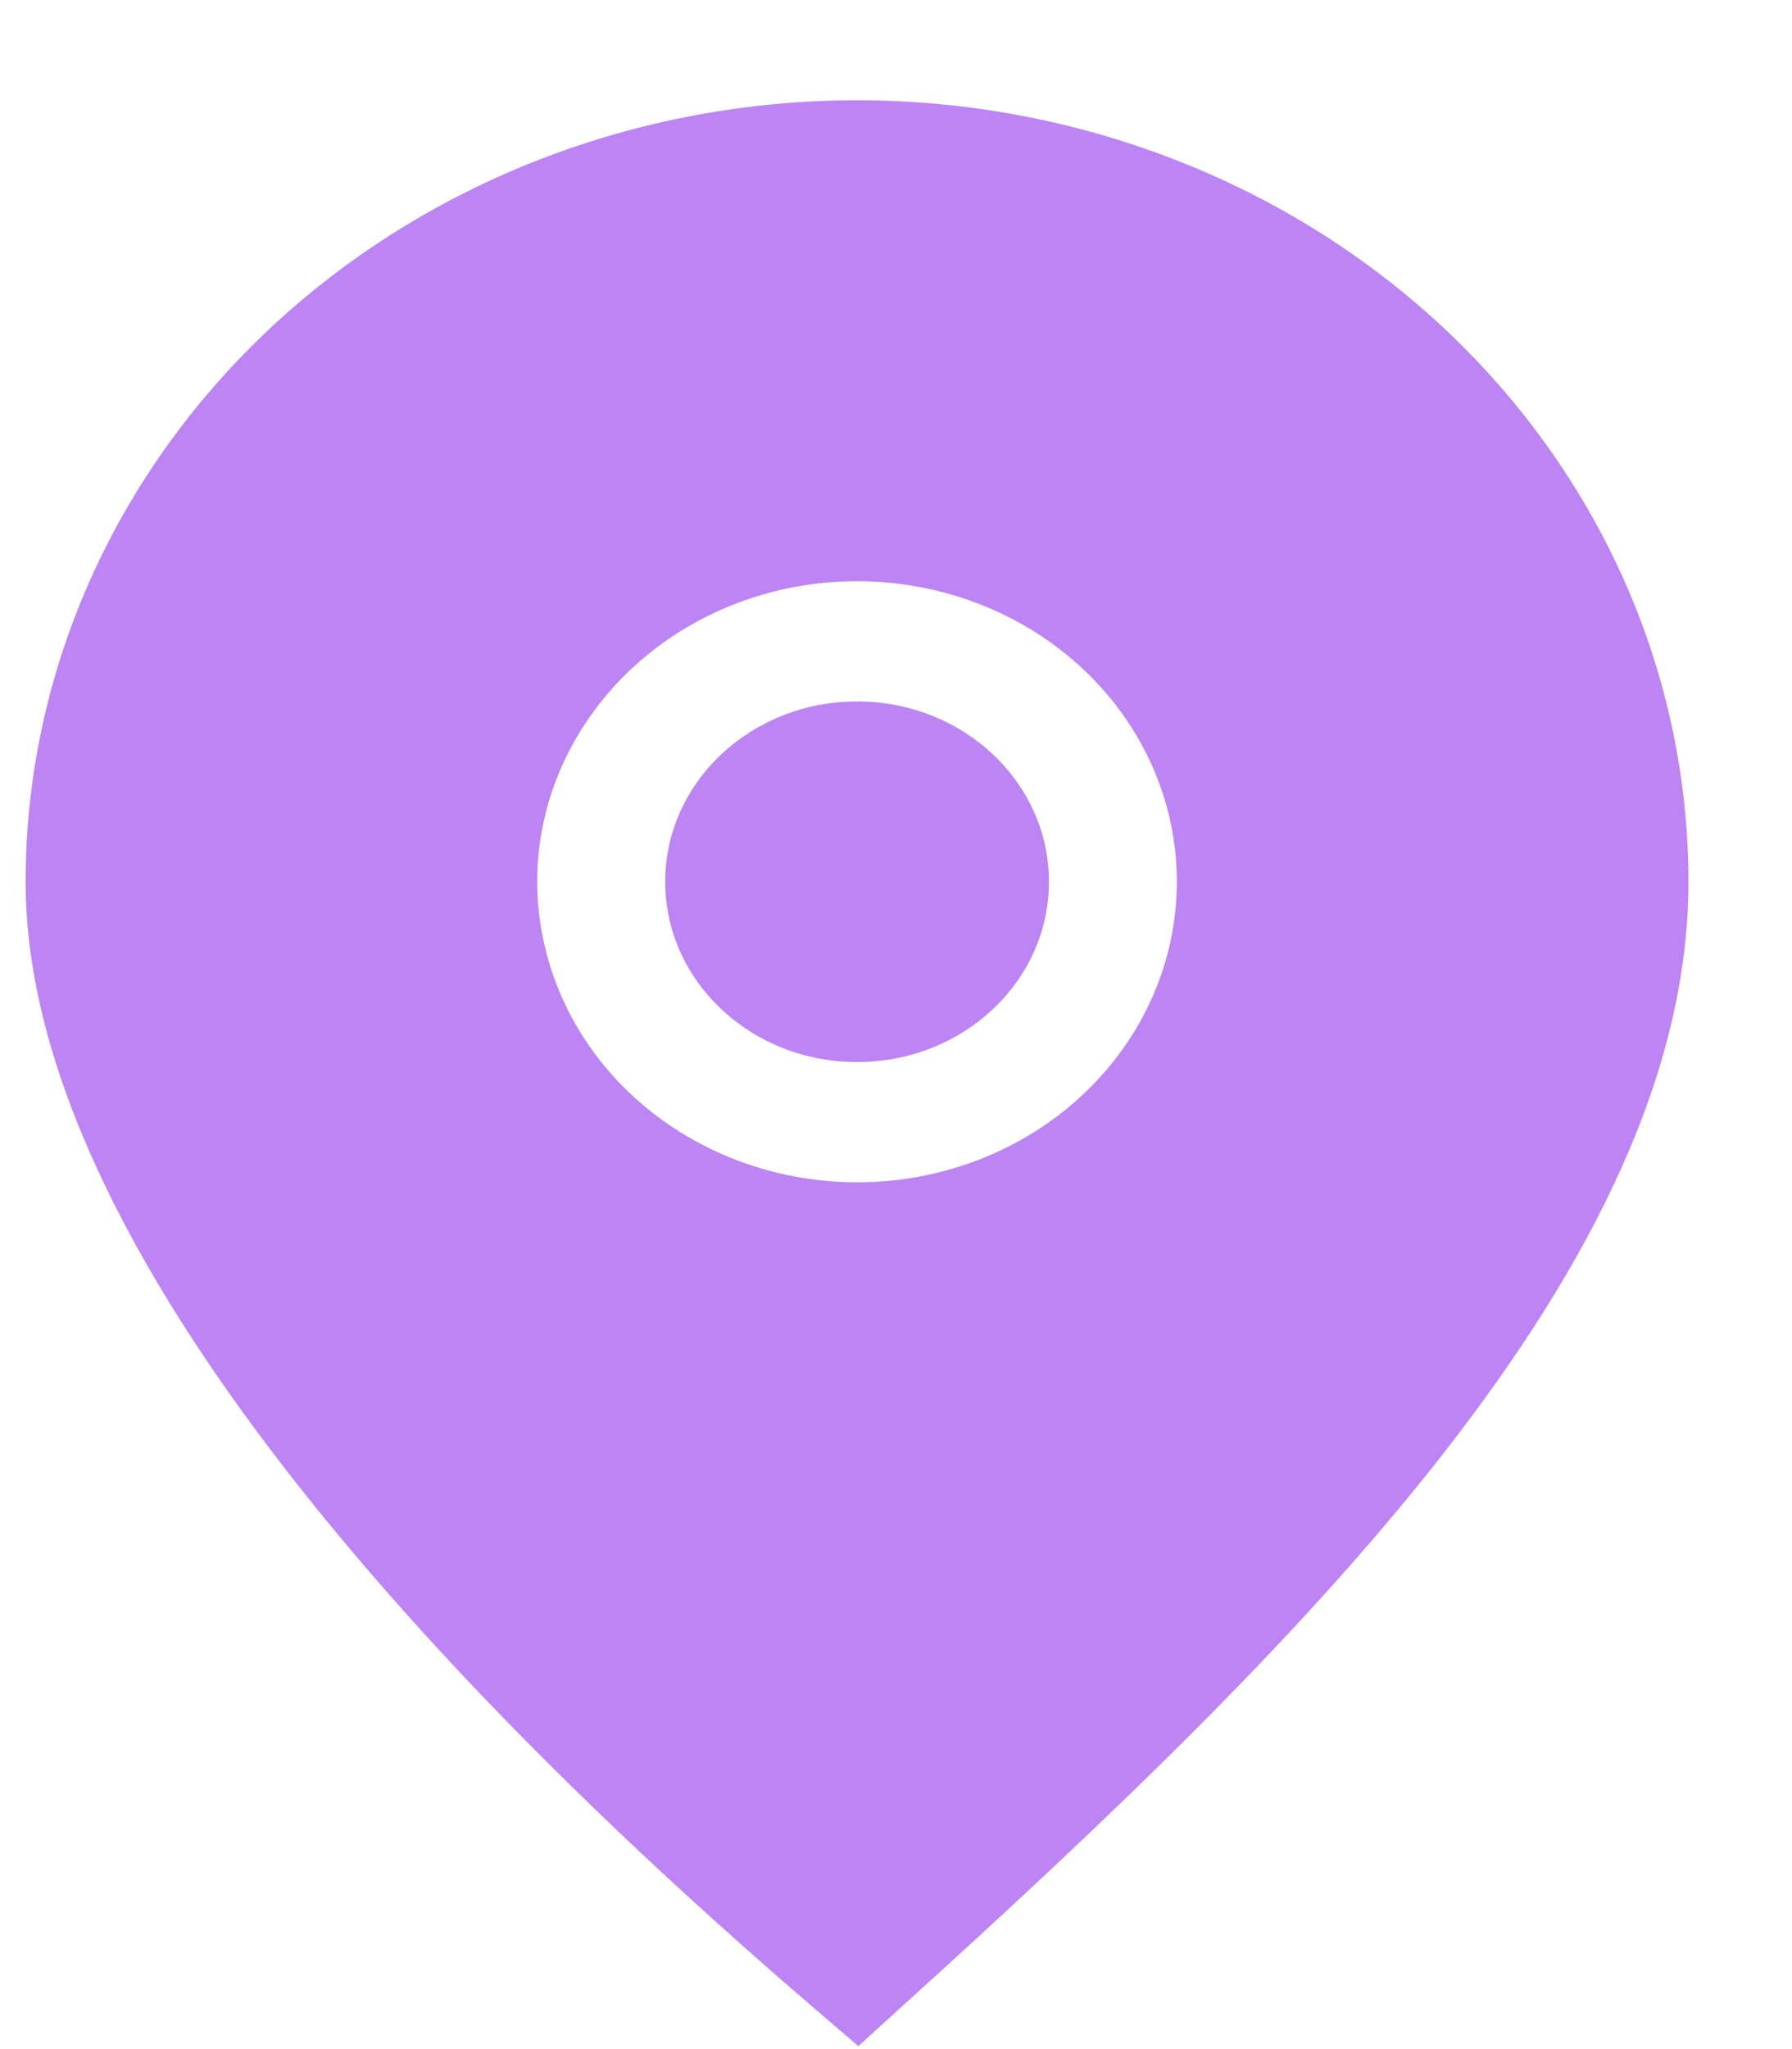
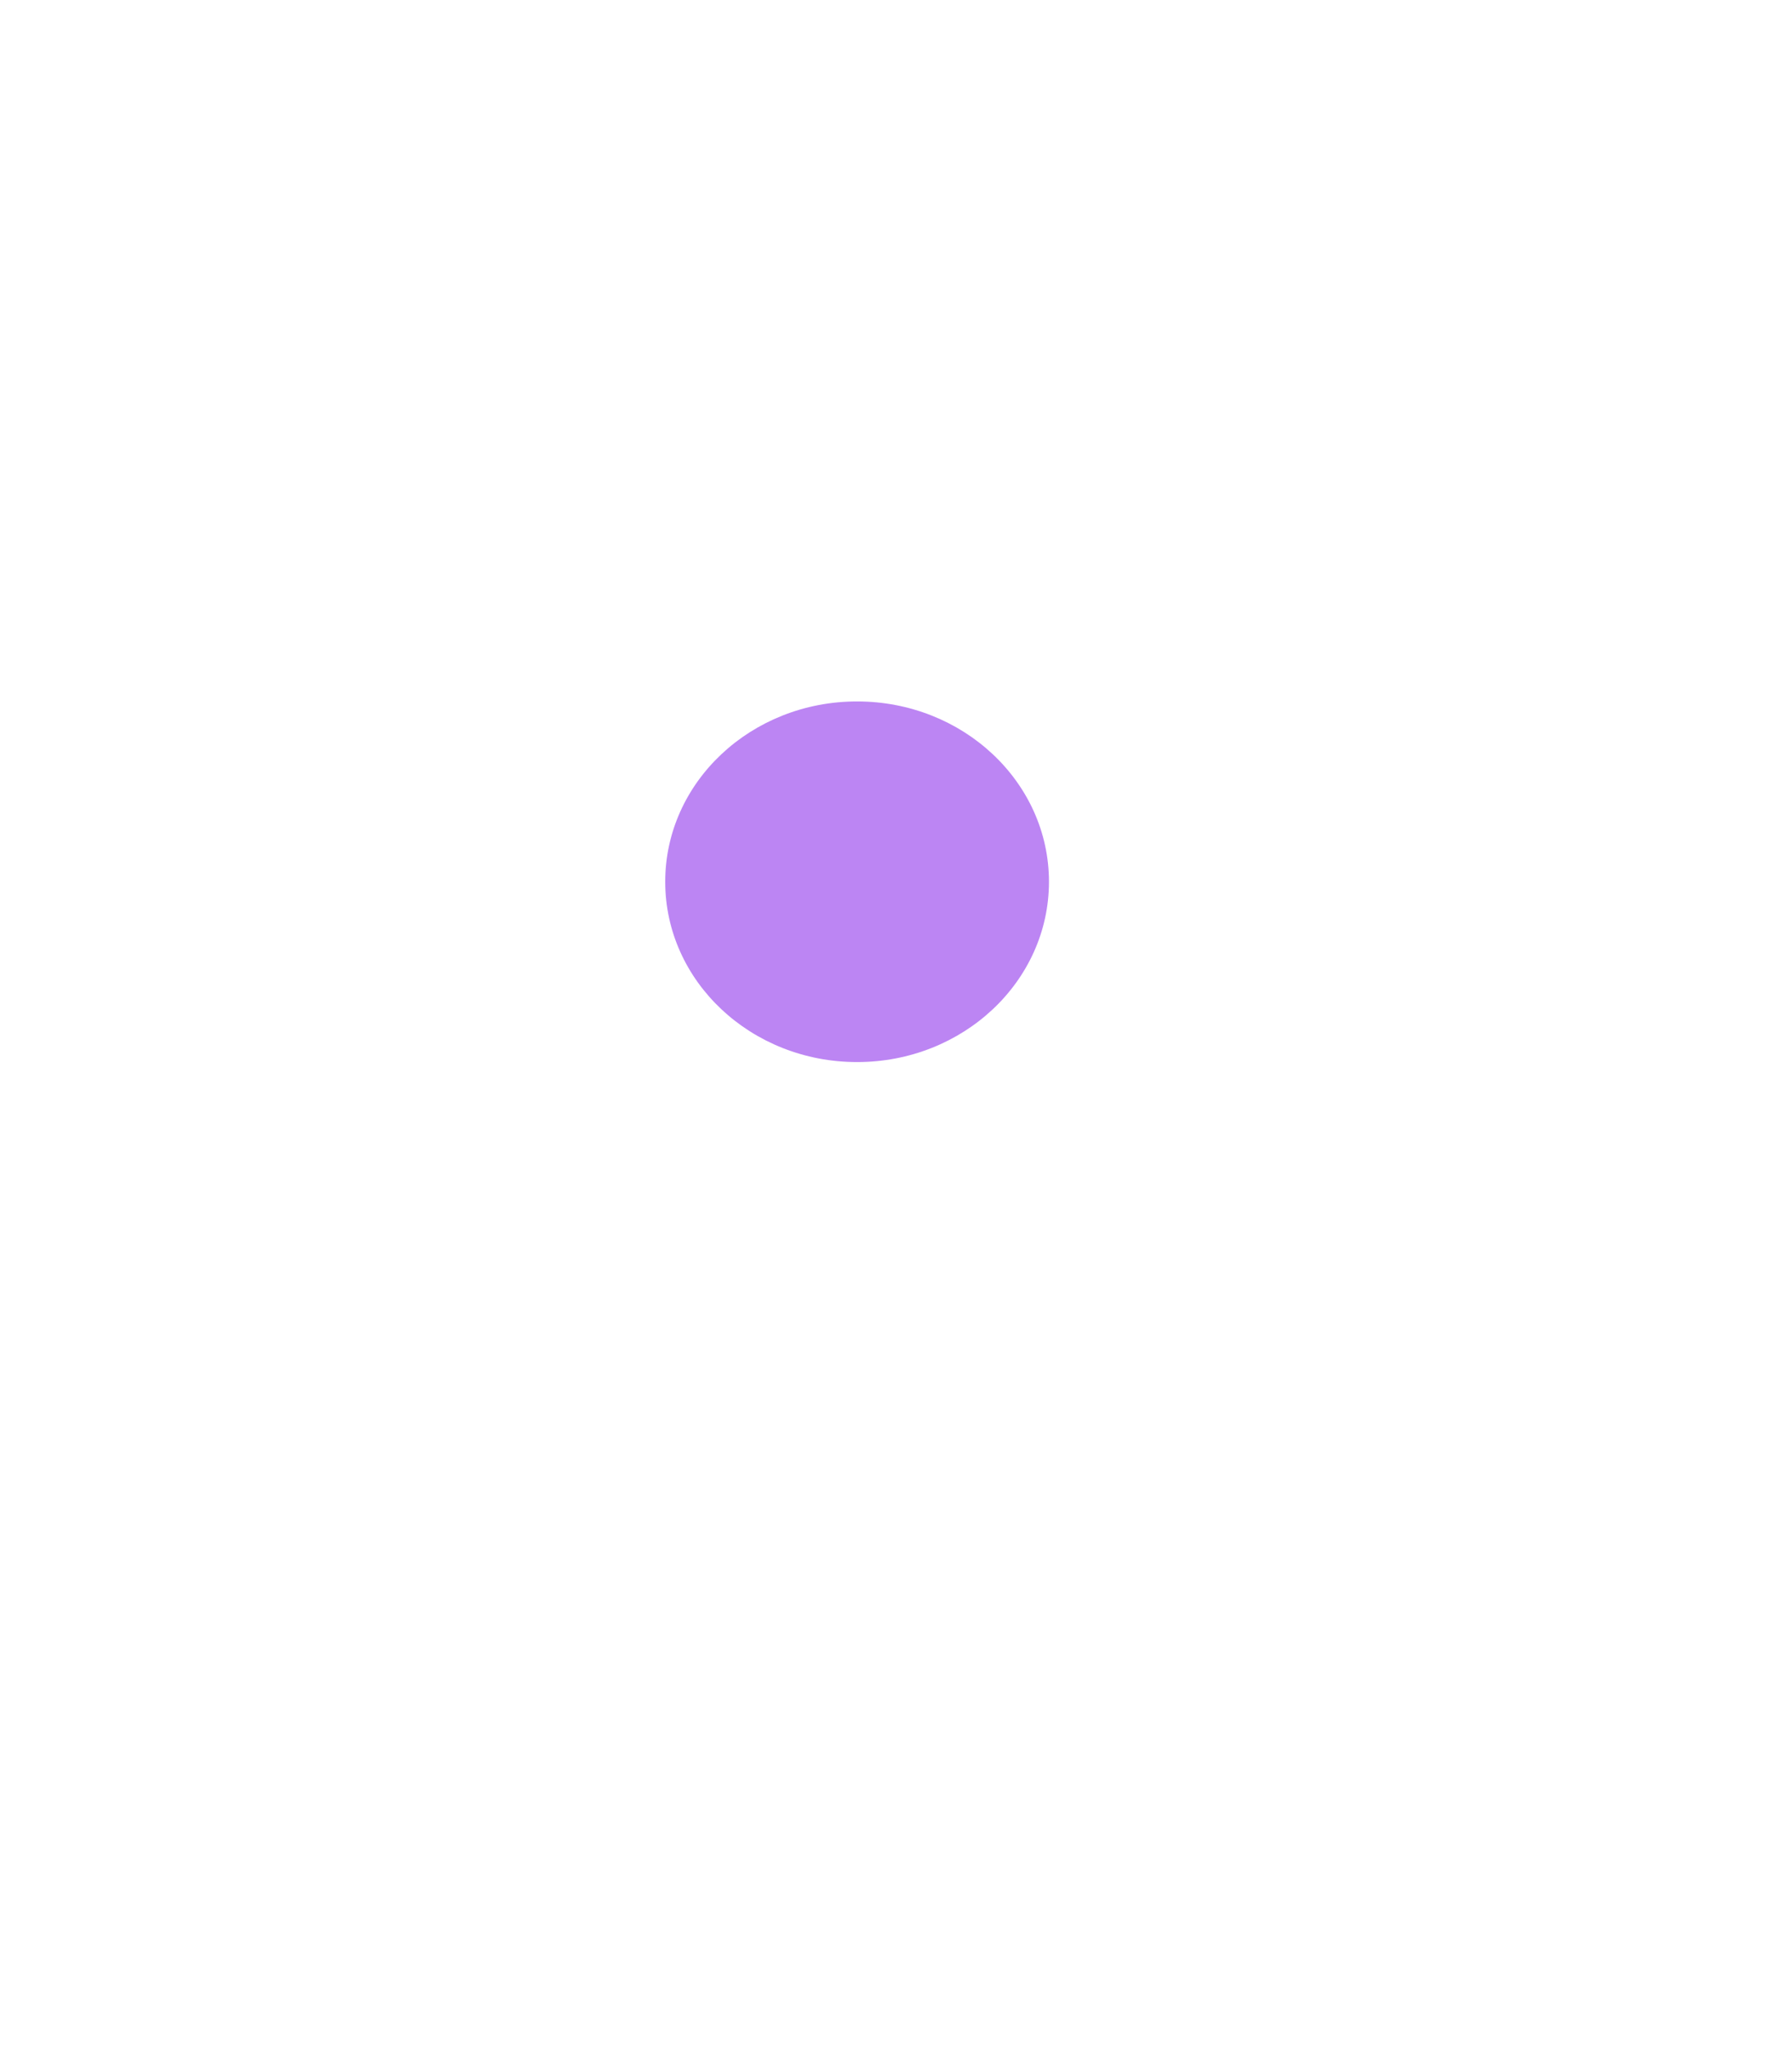
<svg xmlns="http://www.w3.org/2000/svg" width="14" height="16" viewBox="0 0 14 16" fill="none">
  <g opacity="0.5">
    <path d="M6.696 8.293C7.524 8.293 8.195 7.663 8.195 6.885C8.195 6.107 7.524 5.477 6.696 5.477C5.868 5.477 5.197 6.107 5.197 6.885C5.197 7.663 5.868 8.293 6.696 8.293Z" fill="#7A0CE8" />
-     <path d="M6.696 0.783C4.973 0.783 3.321 1.426 2.103 2.57C0.885 3.715 0.2 5.267 0.2 6.885C0.2 9.786 3.548 13.269 6.361 15.681L6.706 15.977L7.041 15.672C10.153 12.856 13.191 9.866 13.191 6.885C13.191 6.084 13.023 5.29 12.697 4.55C12.37 3.81 11.892 3.137 11.289 2.57C10.686 2.004 9.97 1.554 9.182 1.248C8.393 0.941 7.549 0.783 6.696 0.783ZM6.696 9.232C6.202 9.232 5.719 9.094 5.308 8.836C4.897 8.579 4.577 8.212 4.388 7.783C4.199 7.354 4.149 6.883 4.245 6.427C4.342 5.972 4.58 5.554 4.929 5.226C5.279 4.897 5.724 4.674 6.208 4.583C6.693 4.493 7.195 4.539 7.652 4.717C8.108 4.894 8.499 5.195 8.773 5.581C9.048 5.967 9.194 6.421 9.194 6.885C9.194 7.508 8.931 8.104 8.462 8.545C7.994 8.985 7.358 9.232 6.696 9.232Z" fill="#7A0CE8" />
  </g>
</svg>